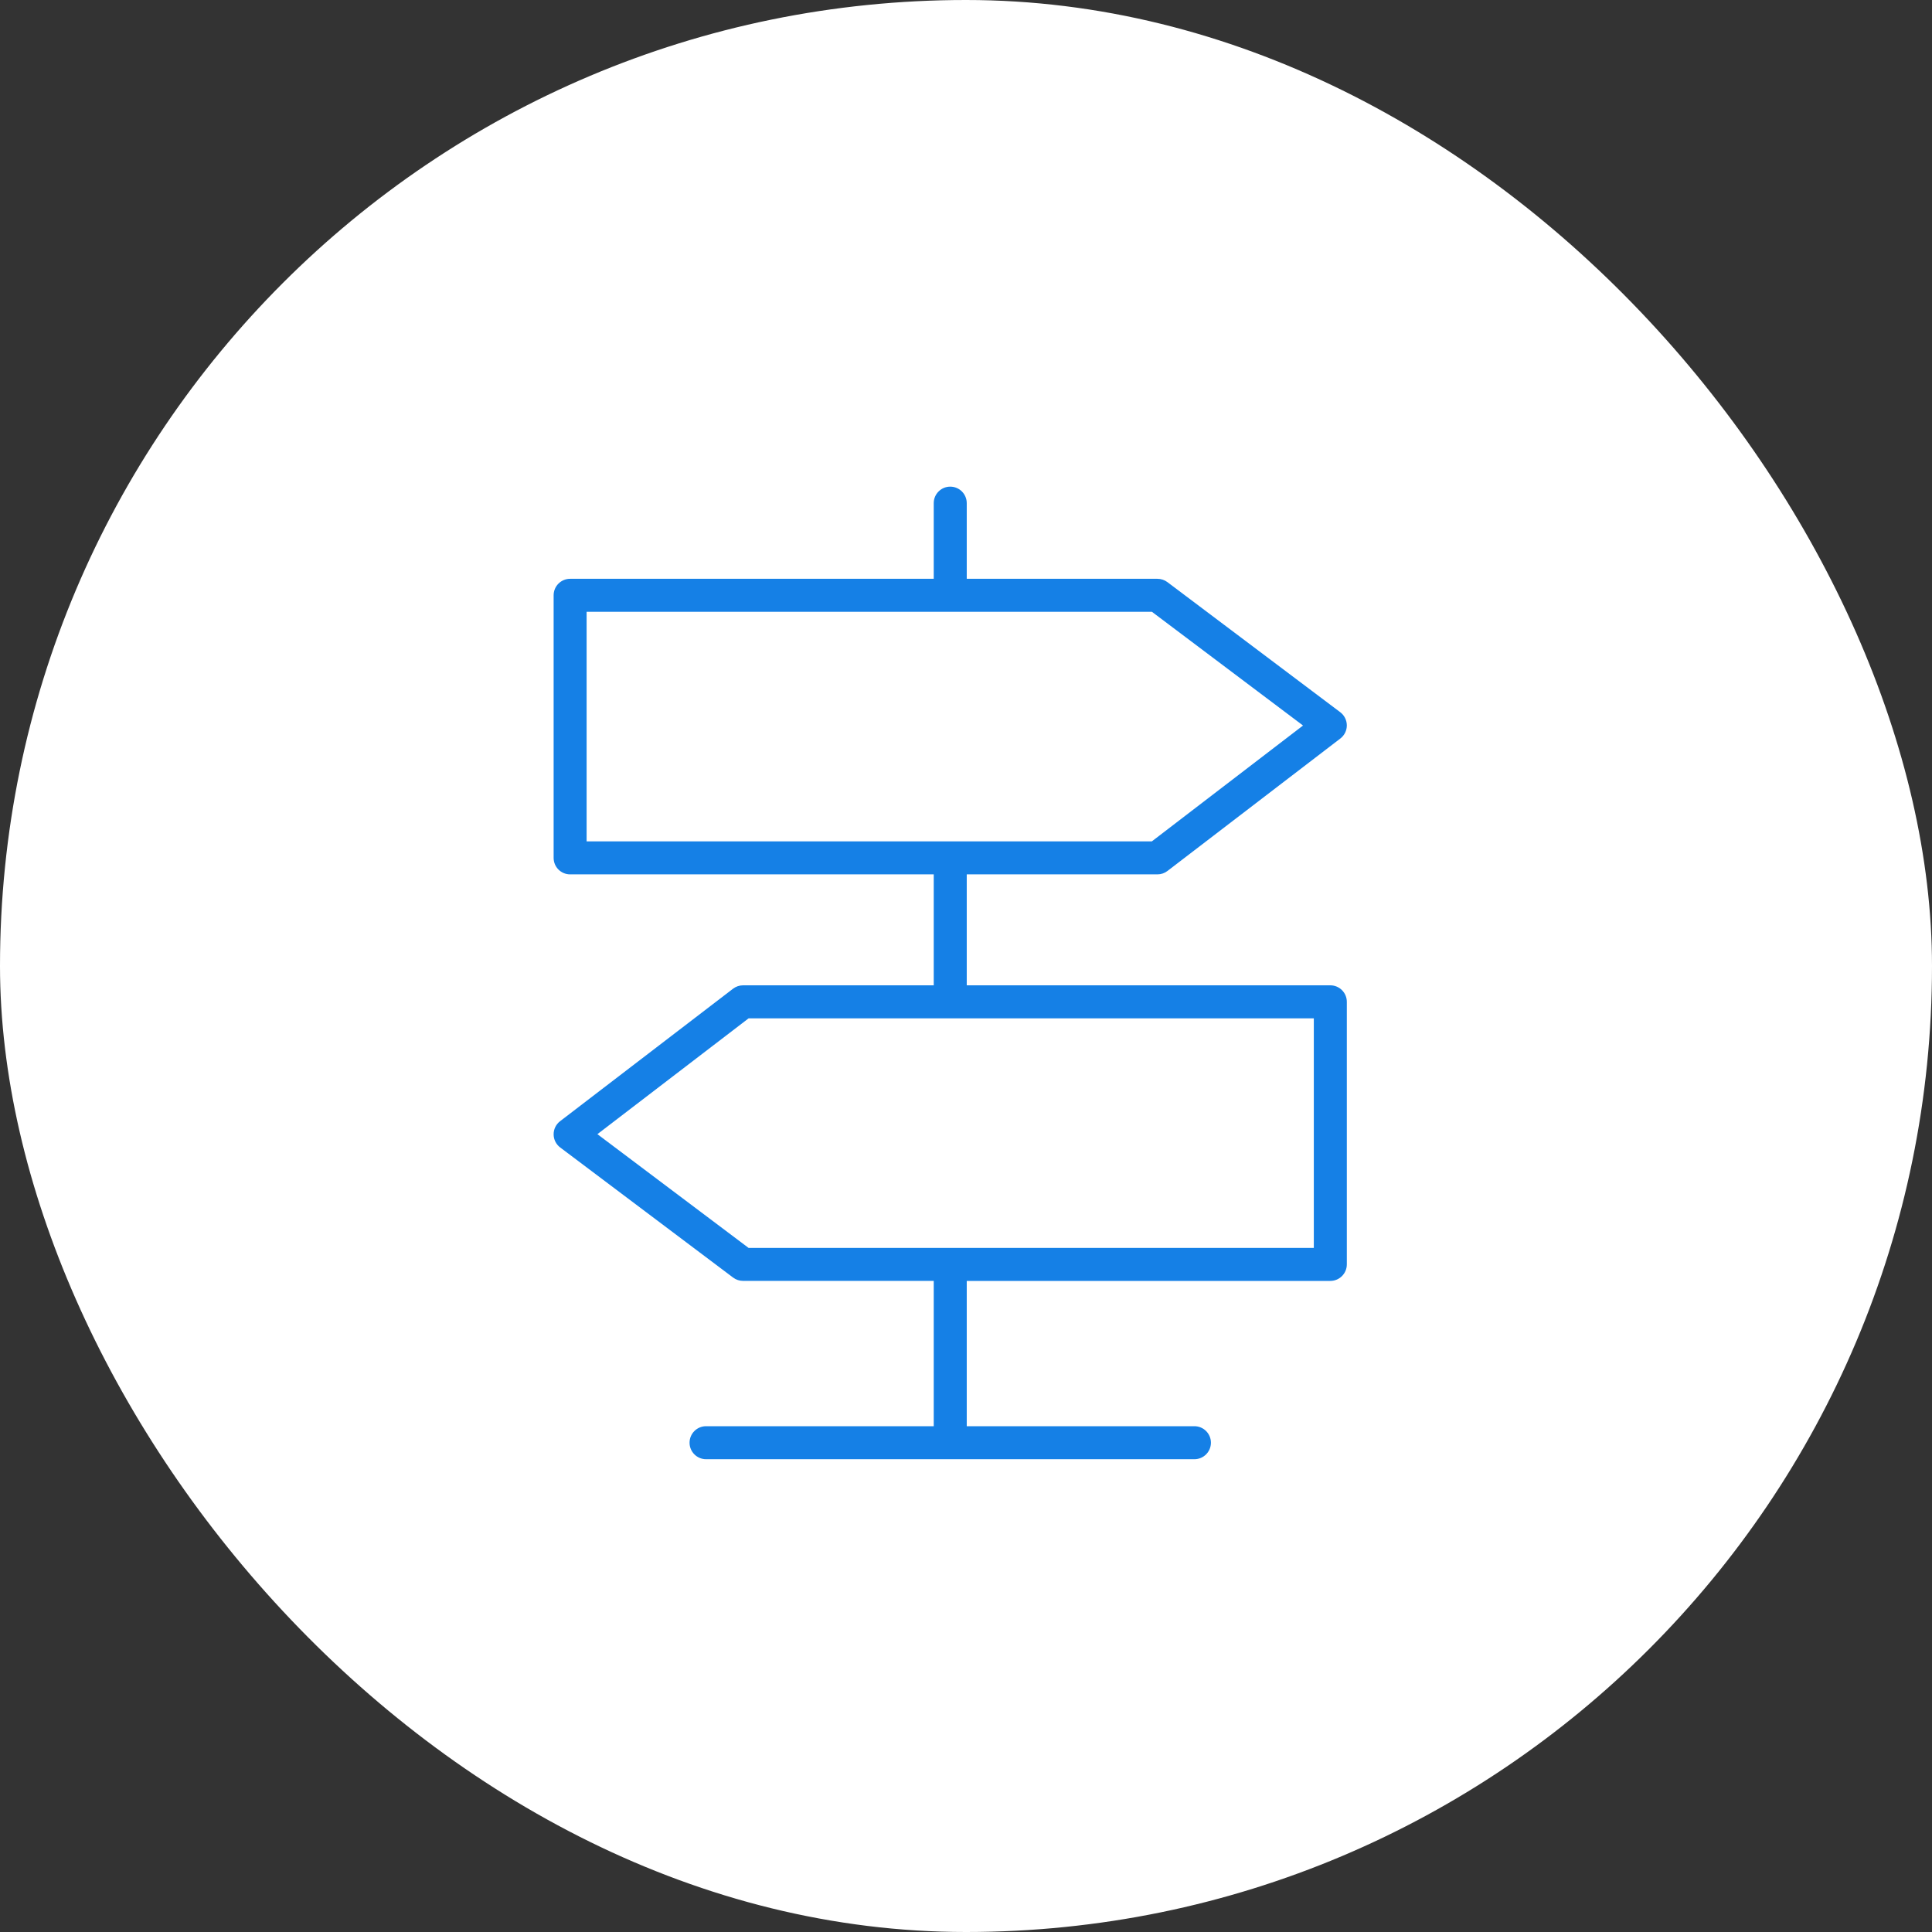
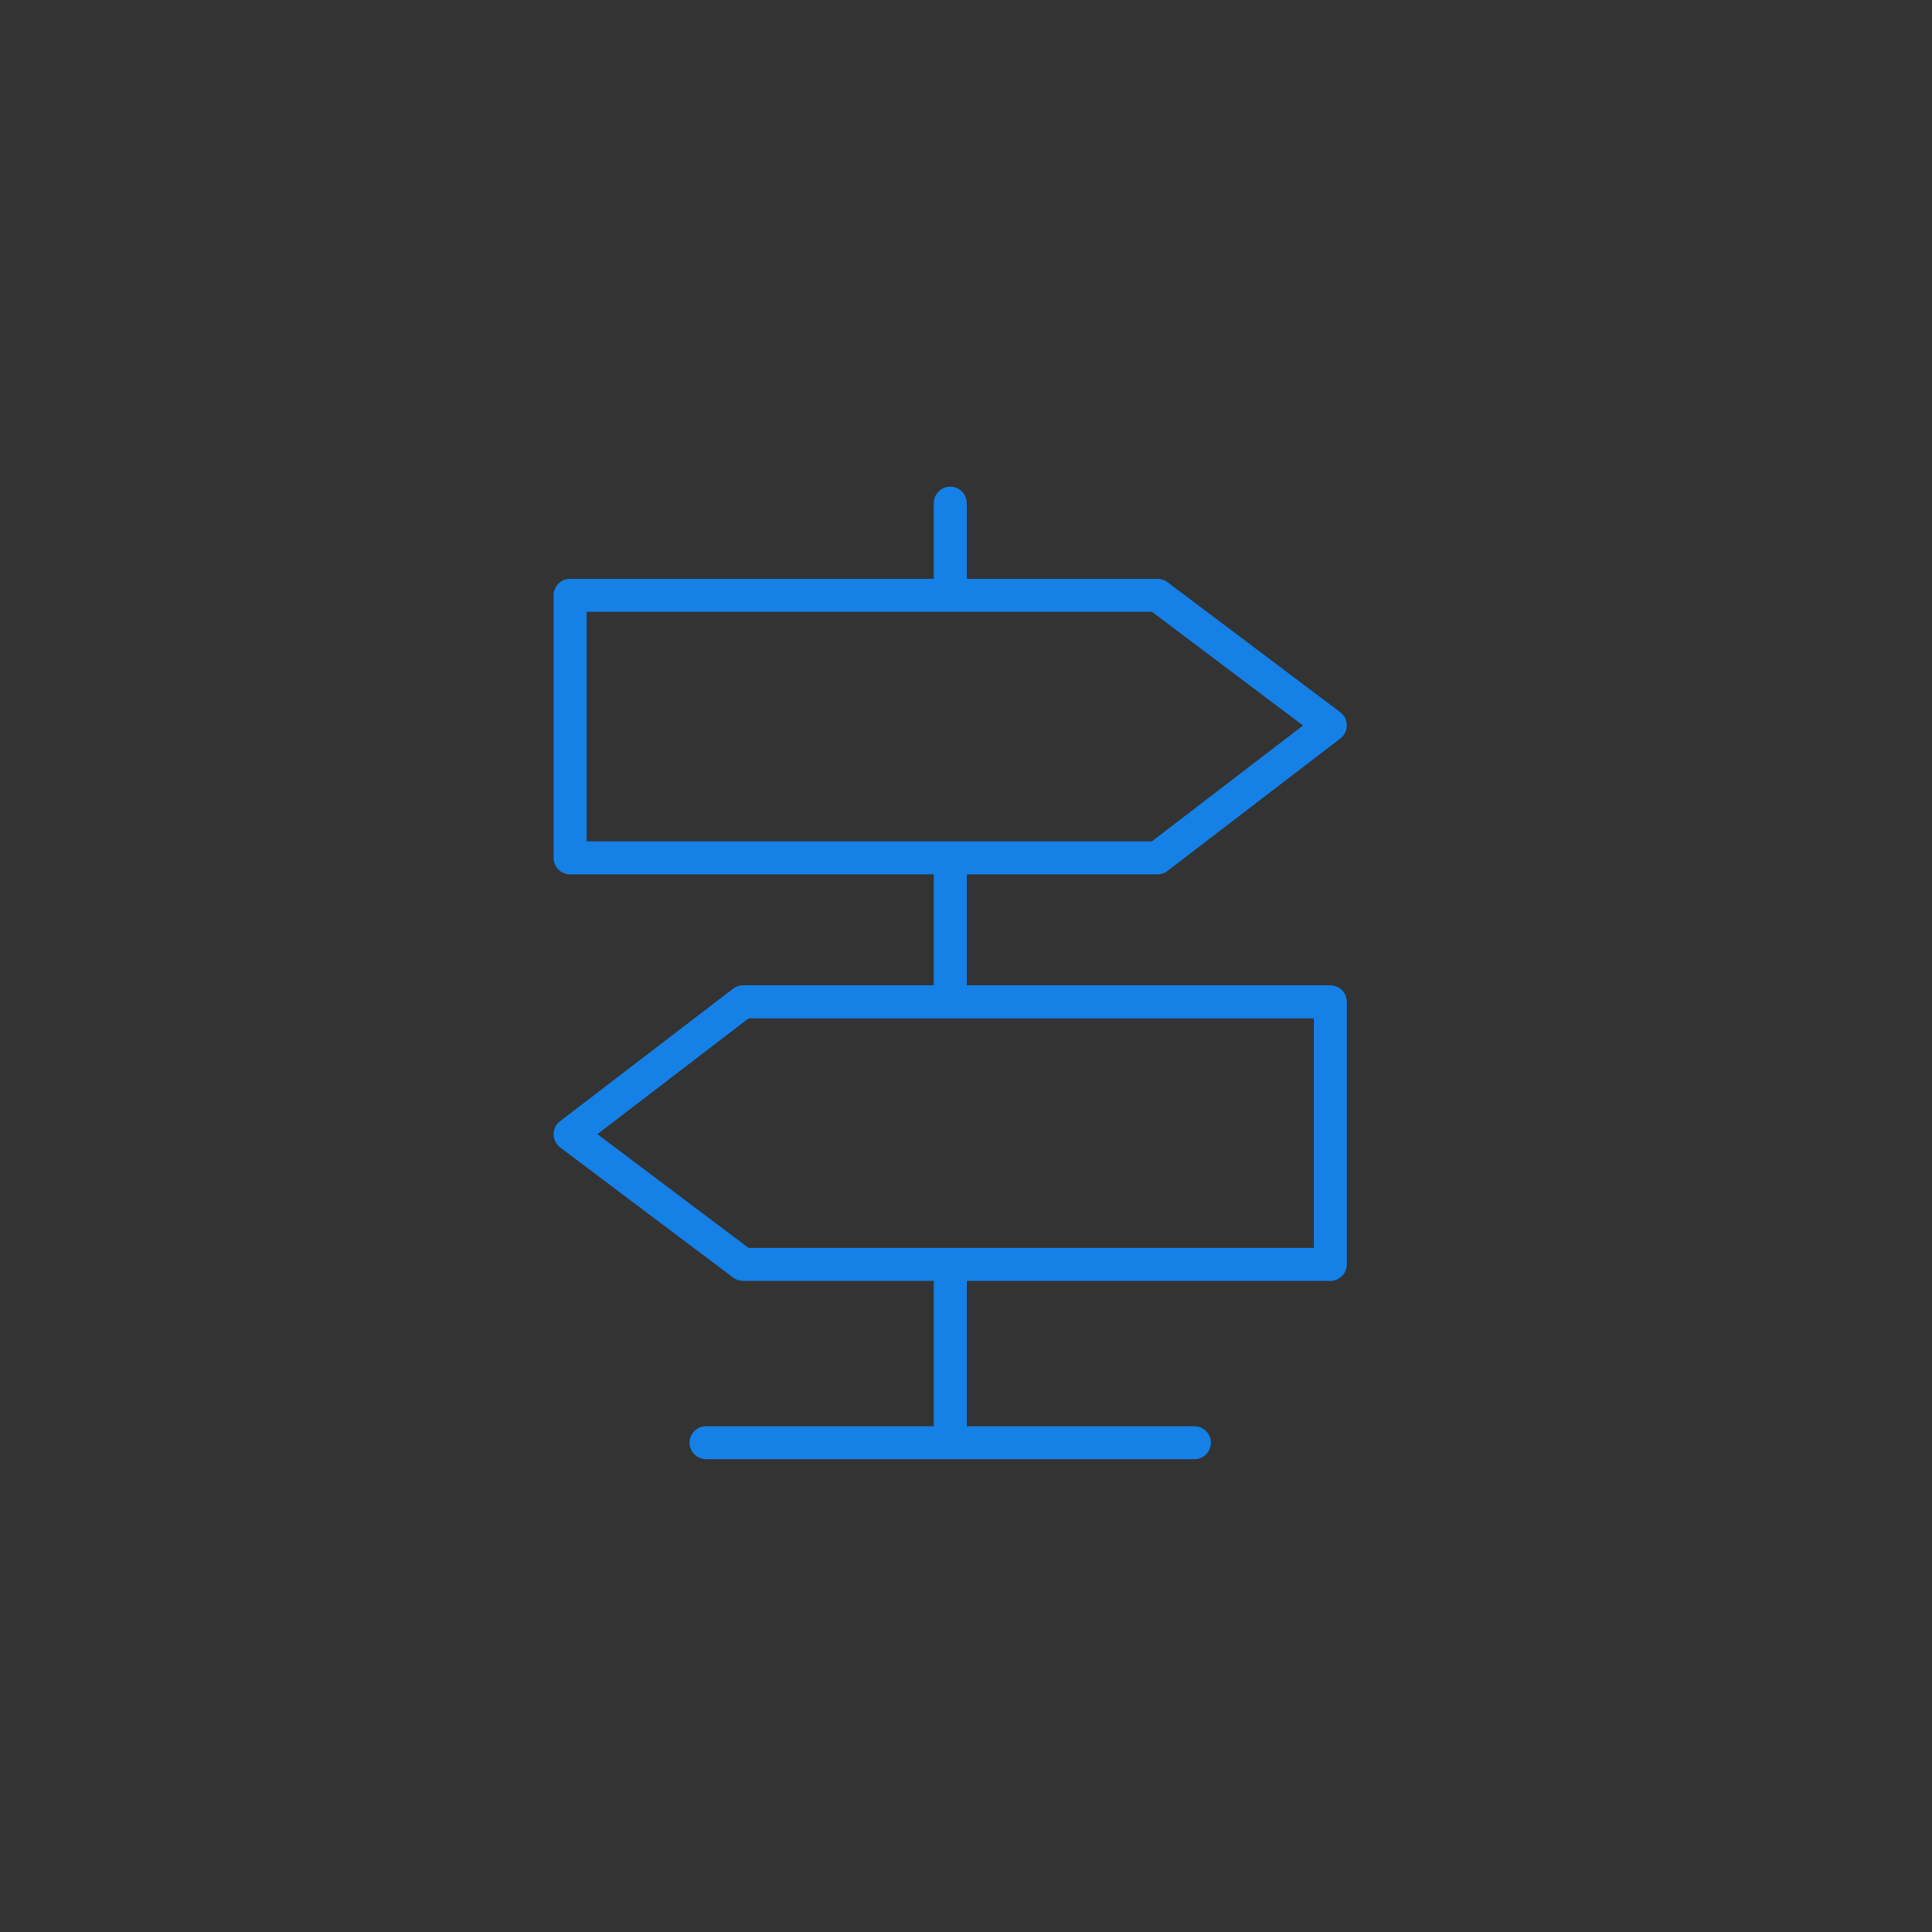
<svg xmlns="http://www.w3.org/2000/svg" width="70" height="70" viewBox="0 0 70 70" fill="none">
  <rect x="0" y="0" width="70" height="70" fill="#333333" stroke="none" />
-   <rect width="70" height="70" rx="35" fill="white" />
  <path d="M48.2 35.7H35.027V31.68H41.937C42.069 31.68 42.196 31.637 42.3 31.556L48.564 26.757C48.712 26.644 48.799 26.467 48.798 26.28C48.797 26.093 48.709 25.918 48.56 25.805L42.297 21.091C42.193 21.013 42.066 20.971 41.937 20.971H35.027V18.23C35.027 17.9 34.76 17.632 34.429 17.632C34.099 17.632 33.831 17.9 33.831 18.23V20.971H20.657C20.326 20.971 20.059 21.238 20.059 21.569V31.082C20.059 31.413 20.326 31.68 20.657 31.68H33.831V35.7H26.922C26.79 35.7 26.663 35.744 26.558 35.824L20.293 40.623C20.144 40.737 20.058 40.913 20.059 41.1C20.059 41.287 20.148 41.463 20.297 41.575L26.562 46.289C26.666 46.367 26.792 46.409 26.922 46.409H33.831V51.674H25.582C25.252 51.674 24.984 51.942 24.984 52.272C24.984 52.602 25.252 52.87 25.582 52.87H43.276C43.606 52.87 43.874 52.602 43.874 52.272C43.874 51.942 43.606 51.674 43.276 51.674H35.027V46.41H48.2C48.53 46.41 48.798 46.142 48.798 45.812V36.298C48.798 35.968 48.53 35.7 48.2 35.7ZM21.254 22.167H41.737L47.211 26.287L41.734 30.484H21.254V22.167ZM47.602 45.214H27.122L21.645 41.093L27.124 36.896H47.602L47.602 45.214Z" fill="#1580E6" />
</svg>